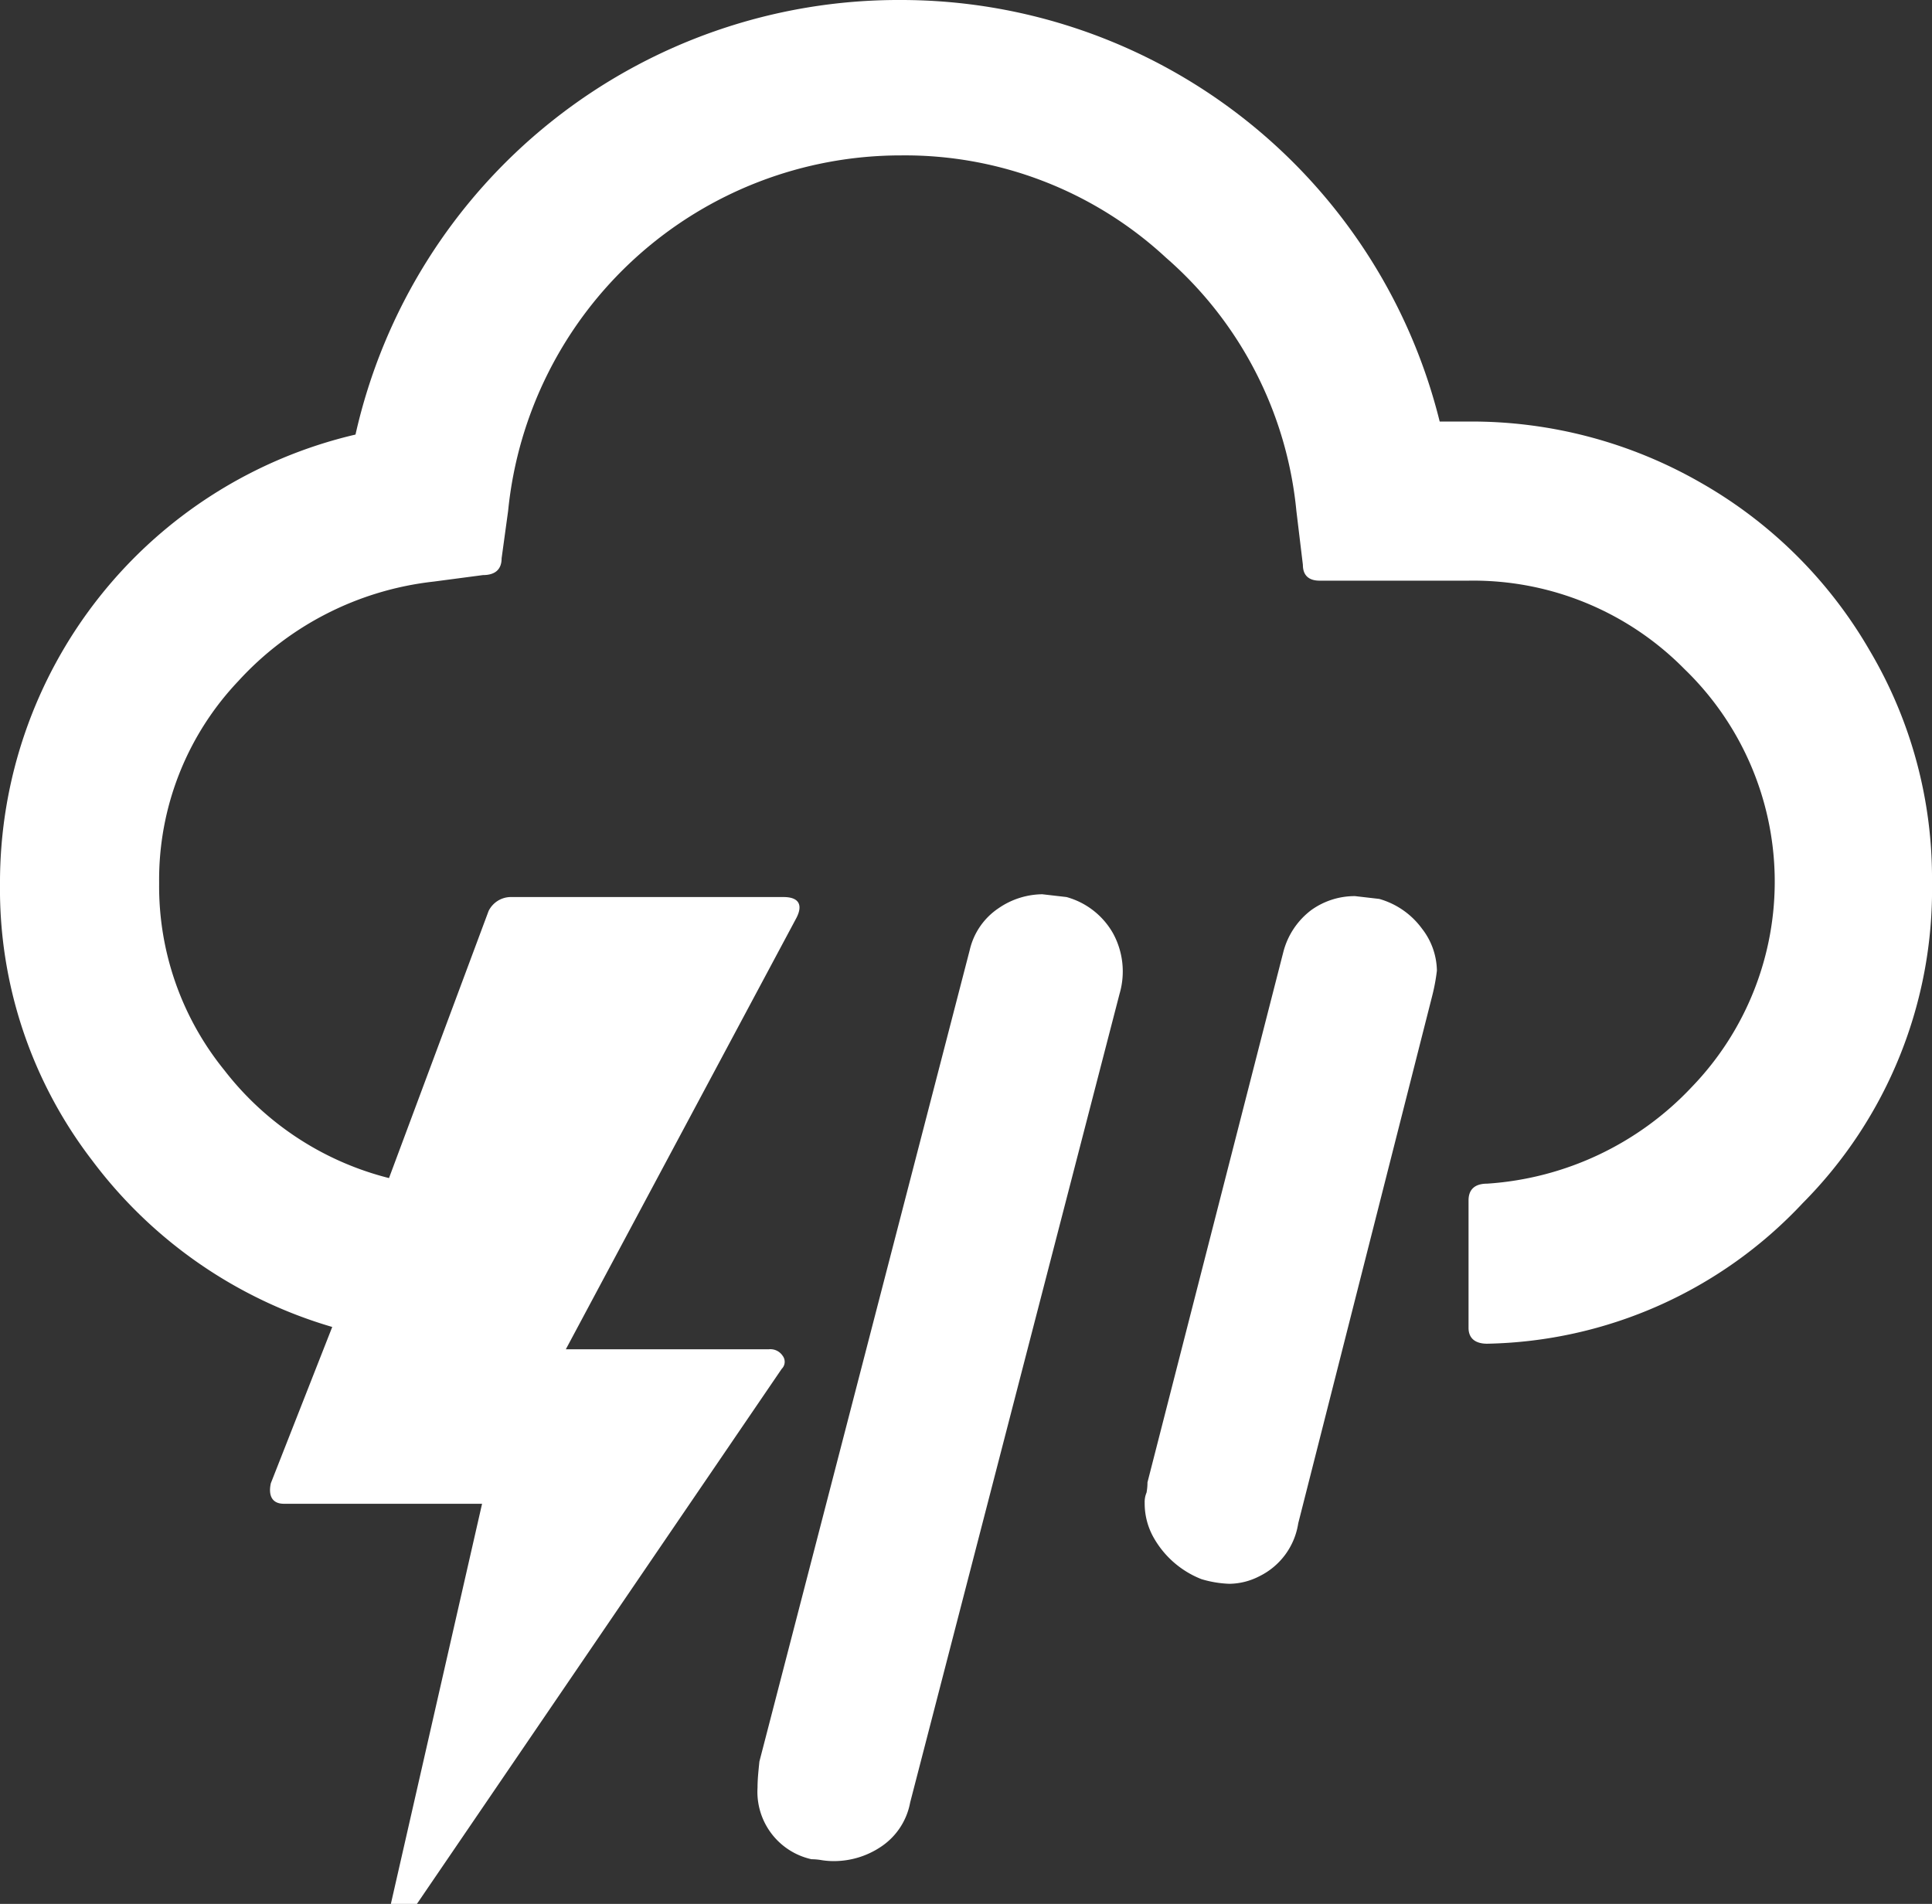
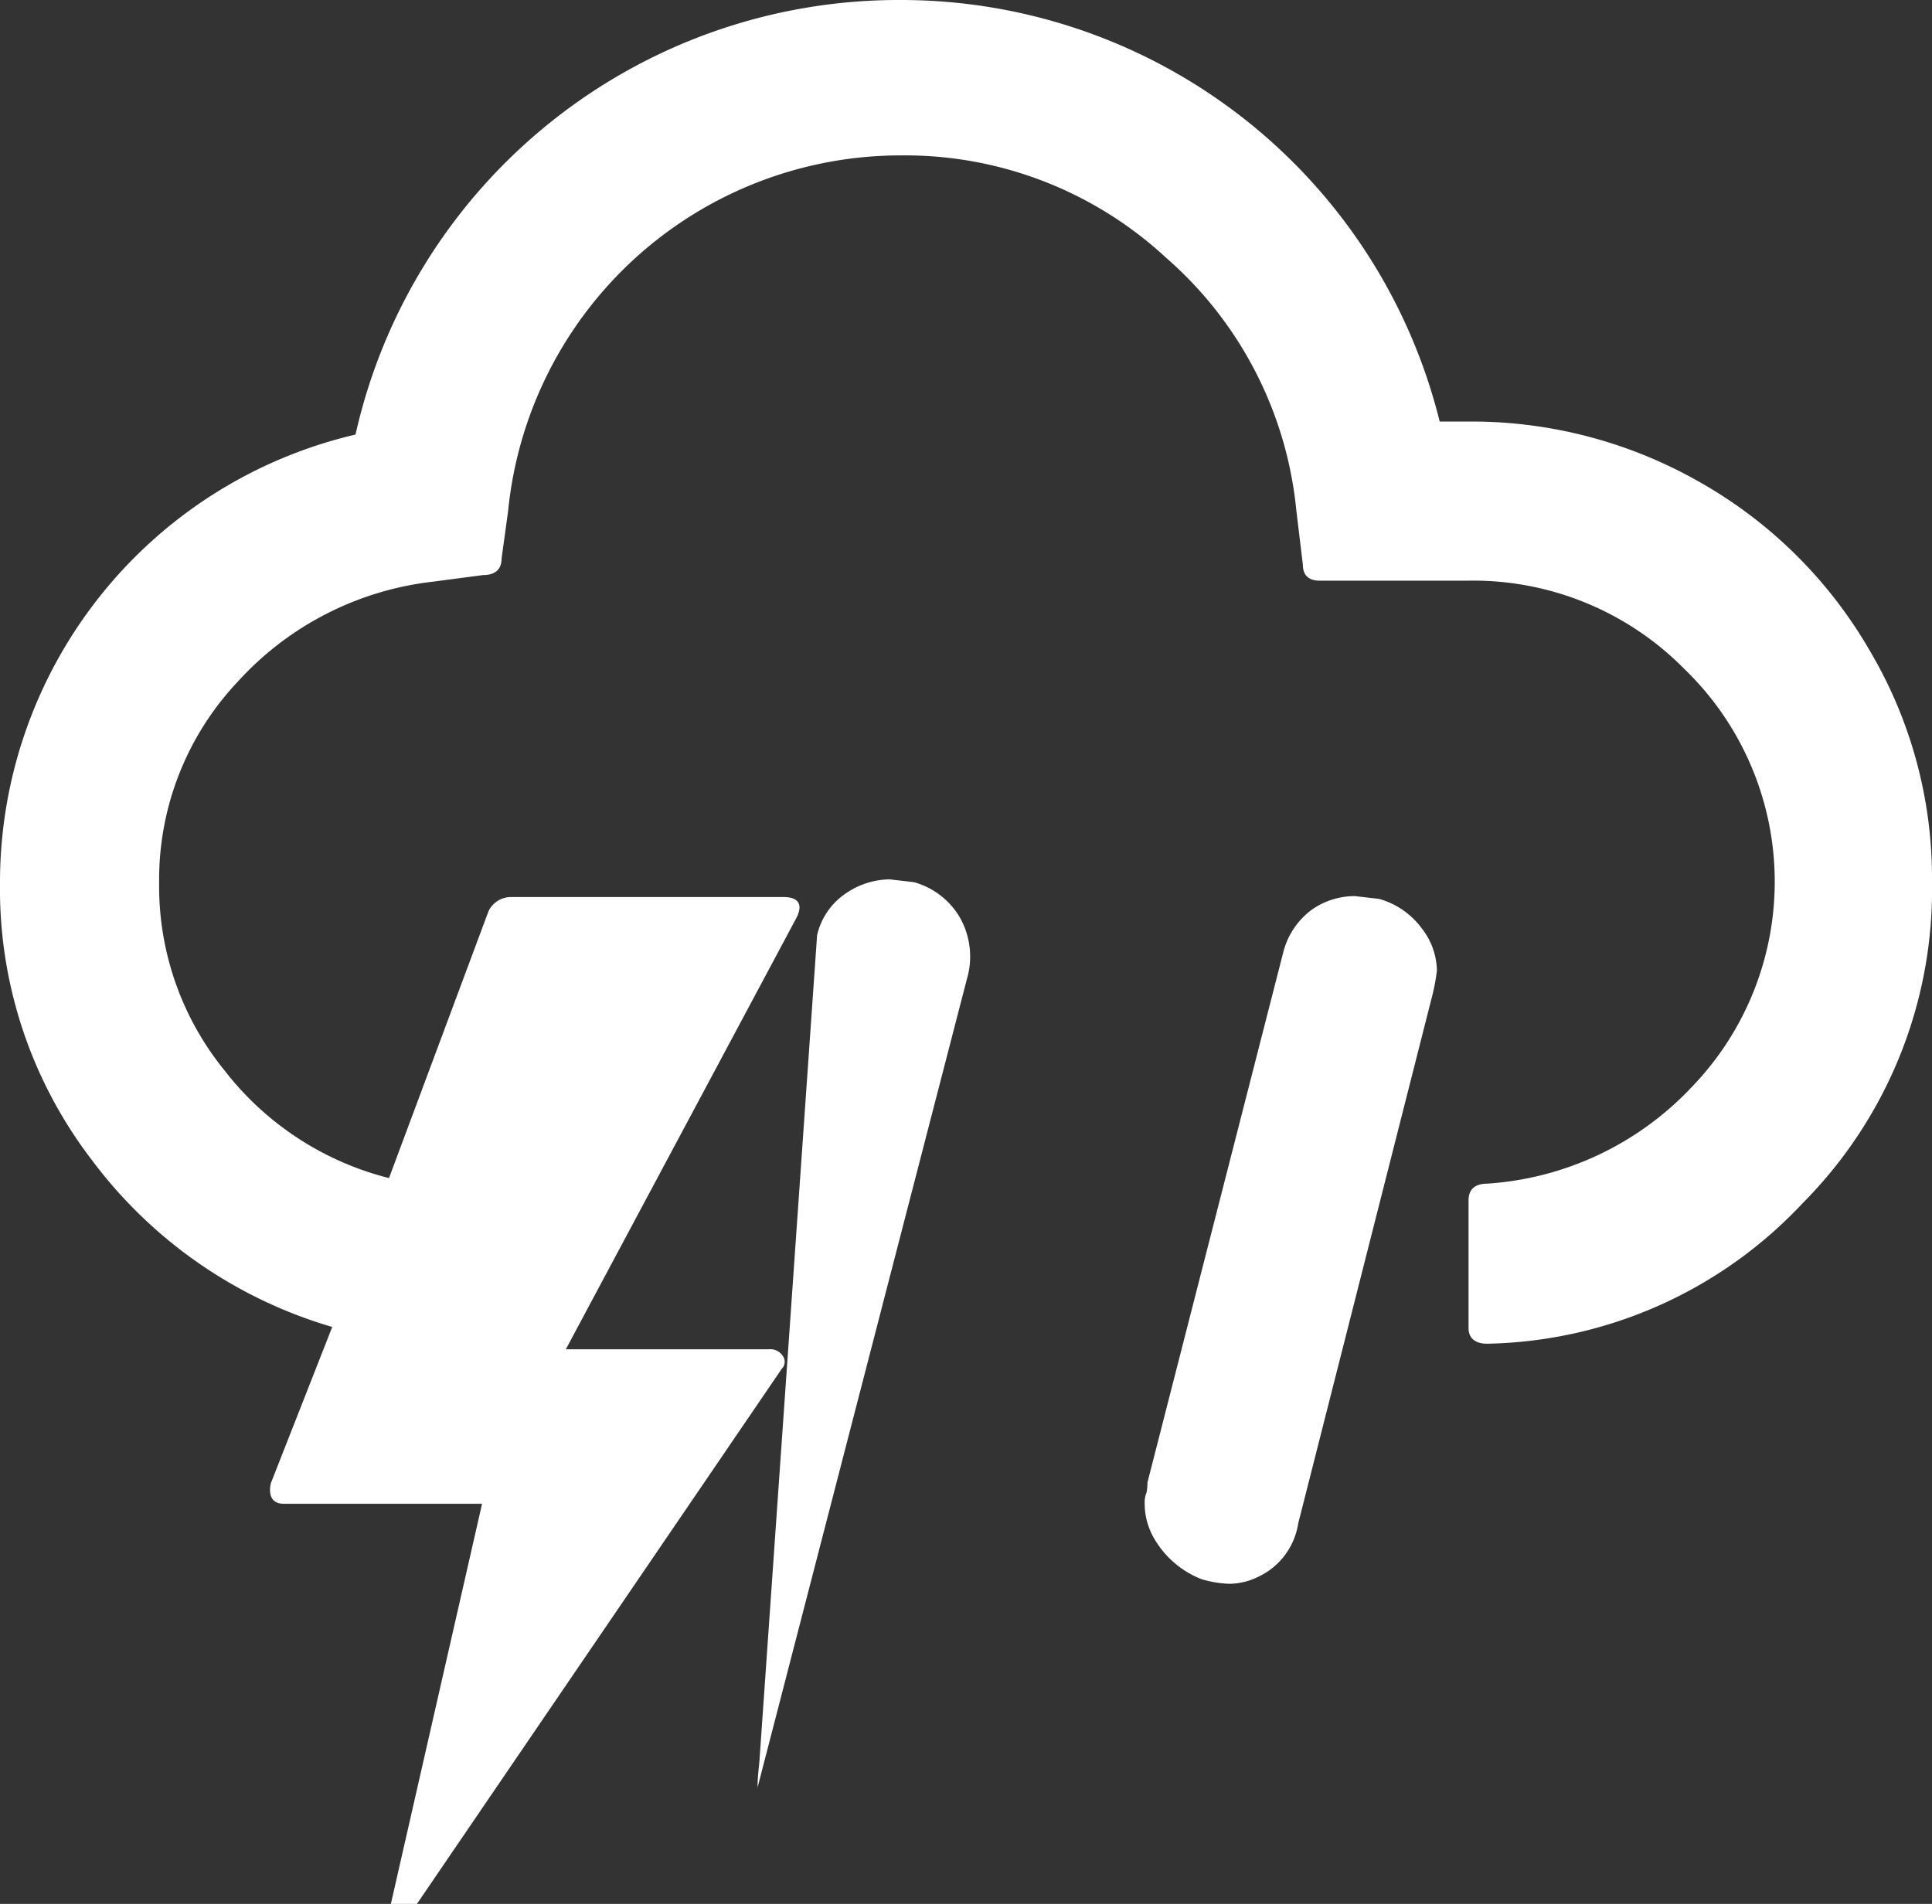
<svg xmlns="http://www.w3.org/2000/svg" width="20.76" height="20.46" viewBox="0 0 20.76 20.46">
  <rect x="0" y="0" width="20.76" height="20.46" fill="#333333" stroke="none" />
-   <path id="weather-Thunder-white" d="M1.62,11.27a4.785,4.785,0,0,0,.99,2.97,4.962,4.962,0,0,0,2.58,1.79l-.66,1.68c-.03.14.02.22.14.22H6.8l-.98,4.3H6.1l3.92-5.75a.106.106,0,0,0,.01-.14.158.158,0,0,0-.15-.07H7.7l2.48-4.64c.07-.14.02-.22-.14-.22H7.1a.268.268,0,0,0-.23.15L5.8,14.43a3.235,3.235,0,0,1-1.77-1.16,3.135,3.135,0,0,1-.7-2.01,3.1,3.1,0,0,1,.85-2.17,3.342,3.342,0,0,1,2.1-1.07l.53-.07c.13,0,.2-.06.2-.18l.07-.51A4.24,4.24,0,0,1,11.3,3.44a4.125,4.125,0,0,1,2.85,1.1,4.133,4.133,0,0,1,1.4,2.72l.07.58c0,.11.06.17.18.17h1.6a3.185,3.185,0,0,1,2.32.95,3.176,3.176,0,0,1,.08,4.49,3.315,3.315,0,0,1-2.2,1.04c-.13,0-.2.06-.2.18v1.37c0,.11.07.17.2.17a4.764,4.764,0,0,0,3.39-1.51,4.779,4.779,0,0,0,1.39-3.45,4.8,4.8,0,0,0-.67-2.49,4.884,4.884,0,0,0-1.81-1.8,4.945,4.945,0,0,0-2.5-.66h-.31A5.964,5.964,0,0,0,11.3,1.77,5.981,5.981,0,0,0,5.44,6.44a4.943,4.943,0,0,0-3.82,4.83Zm8.14,9.71a.742.742,0,0,0,.58.77.661.661,0,0,1,.11.01.817.817,0,0,0,.14.01.906.906,0,0,0,.49-.15.73.73,0,0,0,.32-.48l2.25-8.69a.854.854,0,0,0-.07-.65.827.827,0,0,0-.5-.39l-.26-.03a.843.843,0,0,0-.47.15.74.74,0,0,0-.31.45L9.78,20.7c-.01.1-.02.19-.02.28Zm4.16-3.06a.746.746,0,0,0,.1.38,1.015,1.015,0,0,0,.51.44,1.173,1.173,0,0,0,.3.05.715.715,0,0,0,.32-.08.761.761,0,0,0,.42-.57l1.44-5.67a2.05,2.05,0,0,0,.05-.27.751.751,0,0,0-.16-.45.858.858,0,0,0-.46-.32l-.26-.03a.8.8,0,0,0-.47.15.82.82,0,0,0-.3.45l-1.46,5.7a.594.594,0,0,1-.01.11.256.256,0,0,0-.02.11Z" transform="translate(-1.62 -1.77)" fill="#fff" fill-rule="evenodd" />
+   <path id="weather-Thunder-white" d="M1.62,11.27a4.785,4.785,0,0,0,.99,2.97,4.962,4.962,0,0,0,2.58,1.79l-.66,1.68c-.03.14.02.22.14.22H6.8l-.98,4.3H6.1l3.92-5.75a.106.106,0,0,0,.01-.14.158.158,0,0,0-.15-.07H7.7l2.48-4.64c.07-.14.02-.22-.14-.22H7.1a.268.268,0,0,0-.23.15L5.8,14.43a3.235,3.235,0,0,1-1.77-1.16,3.135,3.135,0,0,1-.7-2.01,3.1,3.1,0,0,1,.85-2.17,3.342,3.342,0,0,1,2.1-1.07l.53-.07c.13,0,.2-.06.2-.18l.07-.51A4.24,4.24,0,0,1,11.3,3.44a4.125,4.125,0,0,1,2.85,1.1,4.133,4.133,0,0,1,1.4,2.72l.07.58c0,.11.06.17.18.17h1.6a3.185,3.185,0,0,1,2.32.95,3.176,3.176,0,0,1,.08,4.49,3.315,3.315,0,0,1-2.2,1.04c-.13,0-.2.06-.2.18v1.37c0,.11.07.17.2.17a4.764,4.764,0,0,0,3.39-1.51,4.779,4.779,0,0,0,1.39-3.45,4.8,4.8,0,0,0-.67-2.49,4.884,4.884,0,0,0-1.81-1.8,4.945,4.945,0,0,0-2.5-.66h-.31A5.964,5.964,0,0,0,11.3,1.77,5.981,5.981,0,0,0,5.44,6.44a4.943,4.943,0,0,0-3.82,4.83Zm8.14,9.71l2.25-8.69a.854.854,0,0,0-.07-.65.827.827,0,0,0-.5-.39l-.26-.03a.843.843,0,0,0-.47.15.74.74,0,0,0-.31.45L9.78,20.7c-.01.1-.02.19-.02.28Zm4.16-3.06a.746.746,0,0,0,.1.38,1.015,1.015,0,0,0,.51.44,1.173,1.173,0,0,0,.3.05.715.715,0,0,0,.32-.08.761.761,0,0,0,.42-.57l1.44-5.67a2.05,2.05,0,0,0,.05-.27.751.751,0,0,0-.16-.45.858.858,0,0,0-.46-.32l-.26-.03a.8.8,0,0,0-.47.15.82.82,0,0,0-.3.45l-1.46,5.7a.594.594,0,0,1-.01.11.256.256,0,0,0-.02.11Z" transform="translate(-1.62 -1.77)" fill="#fff" fill-rule="evenodd" />
</svg>